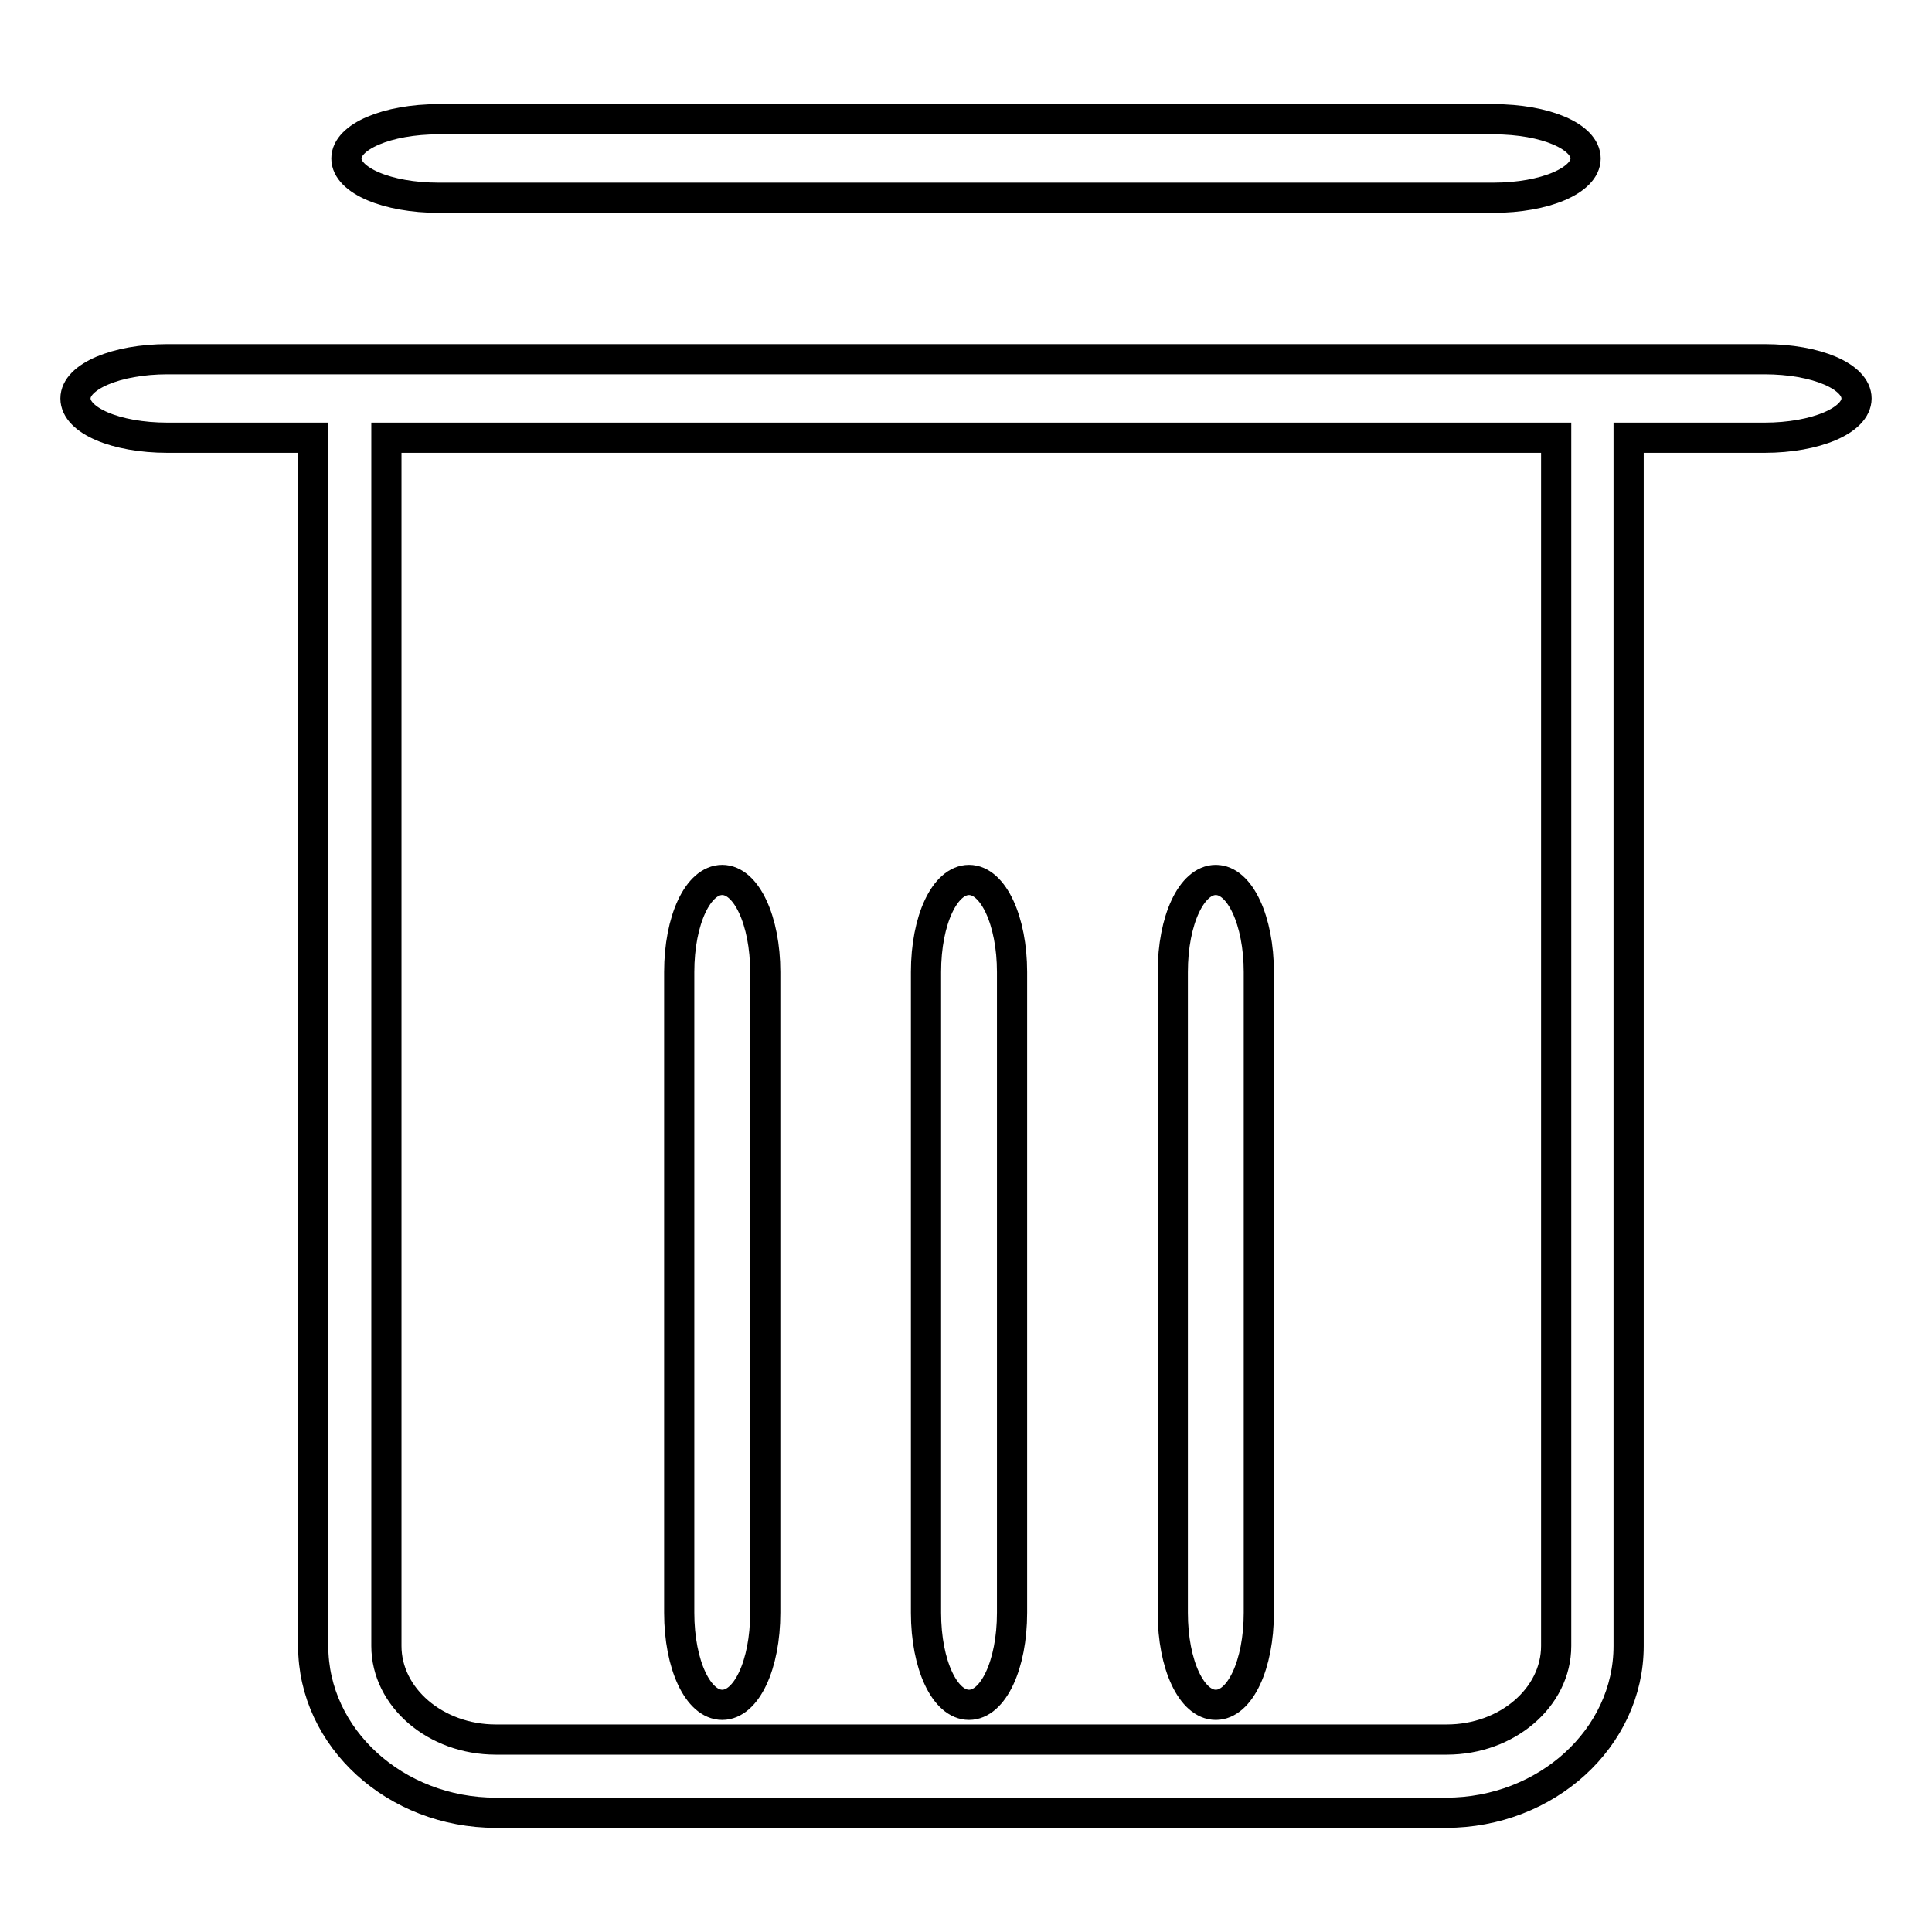
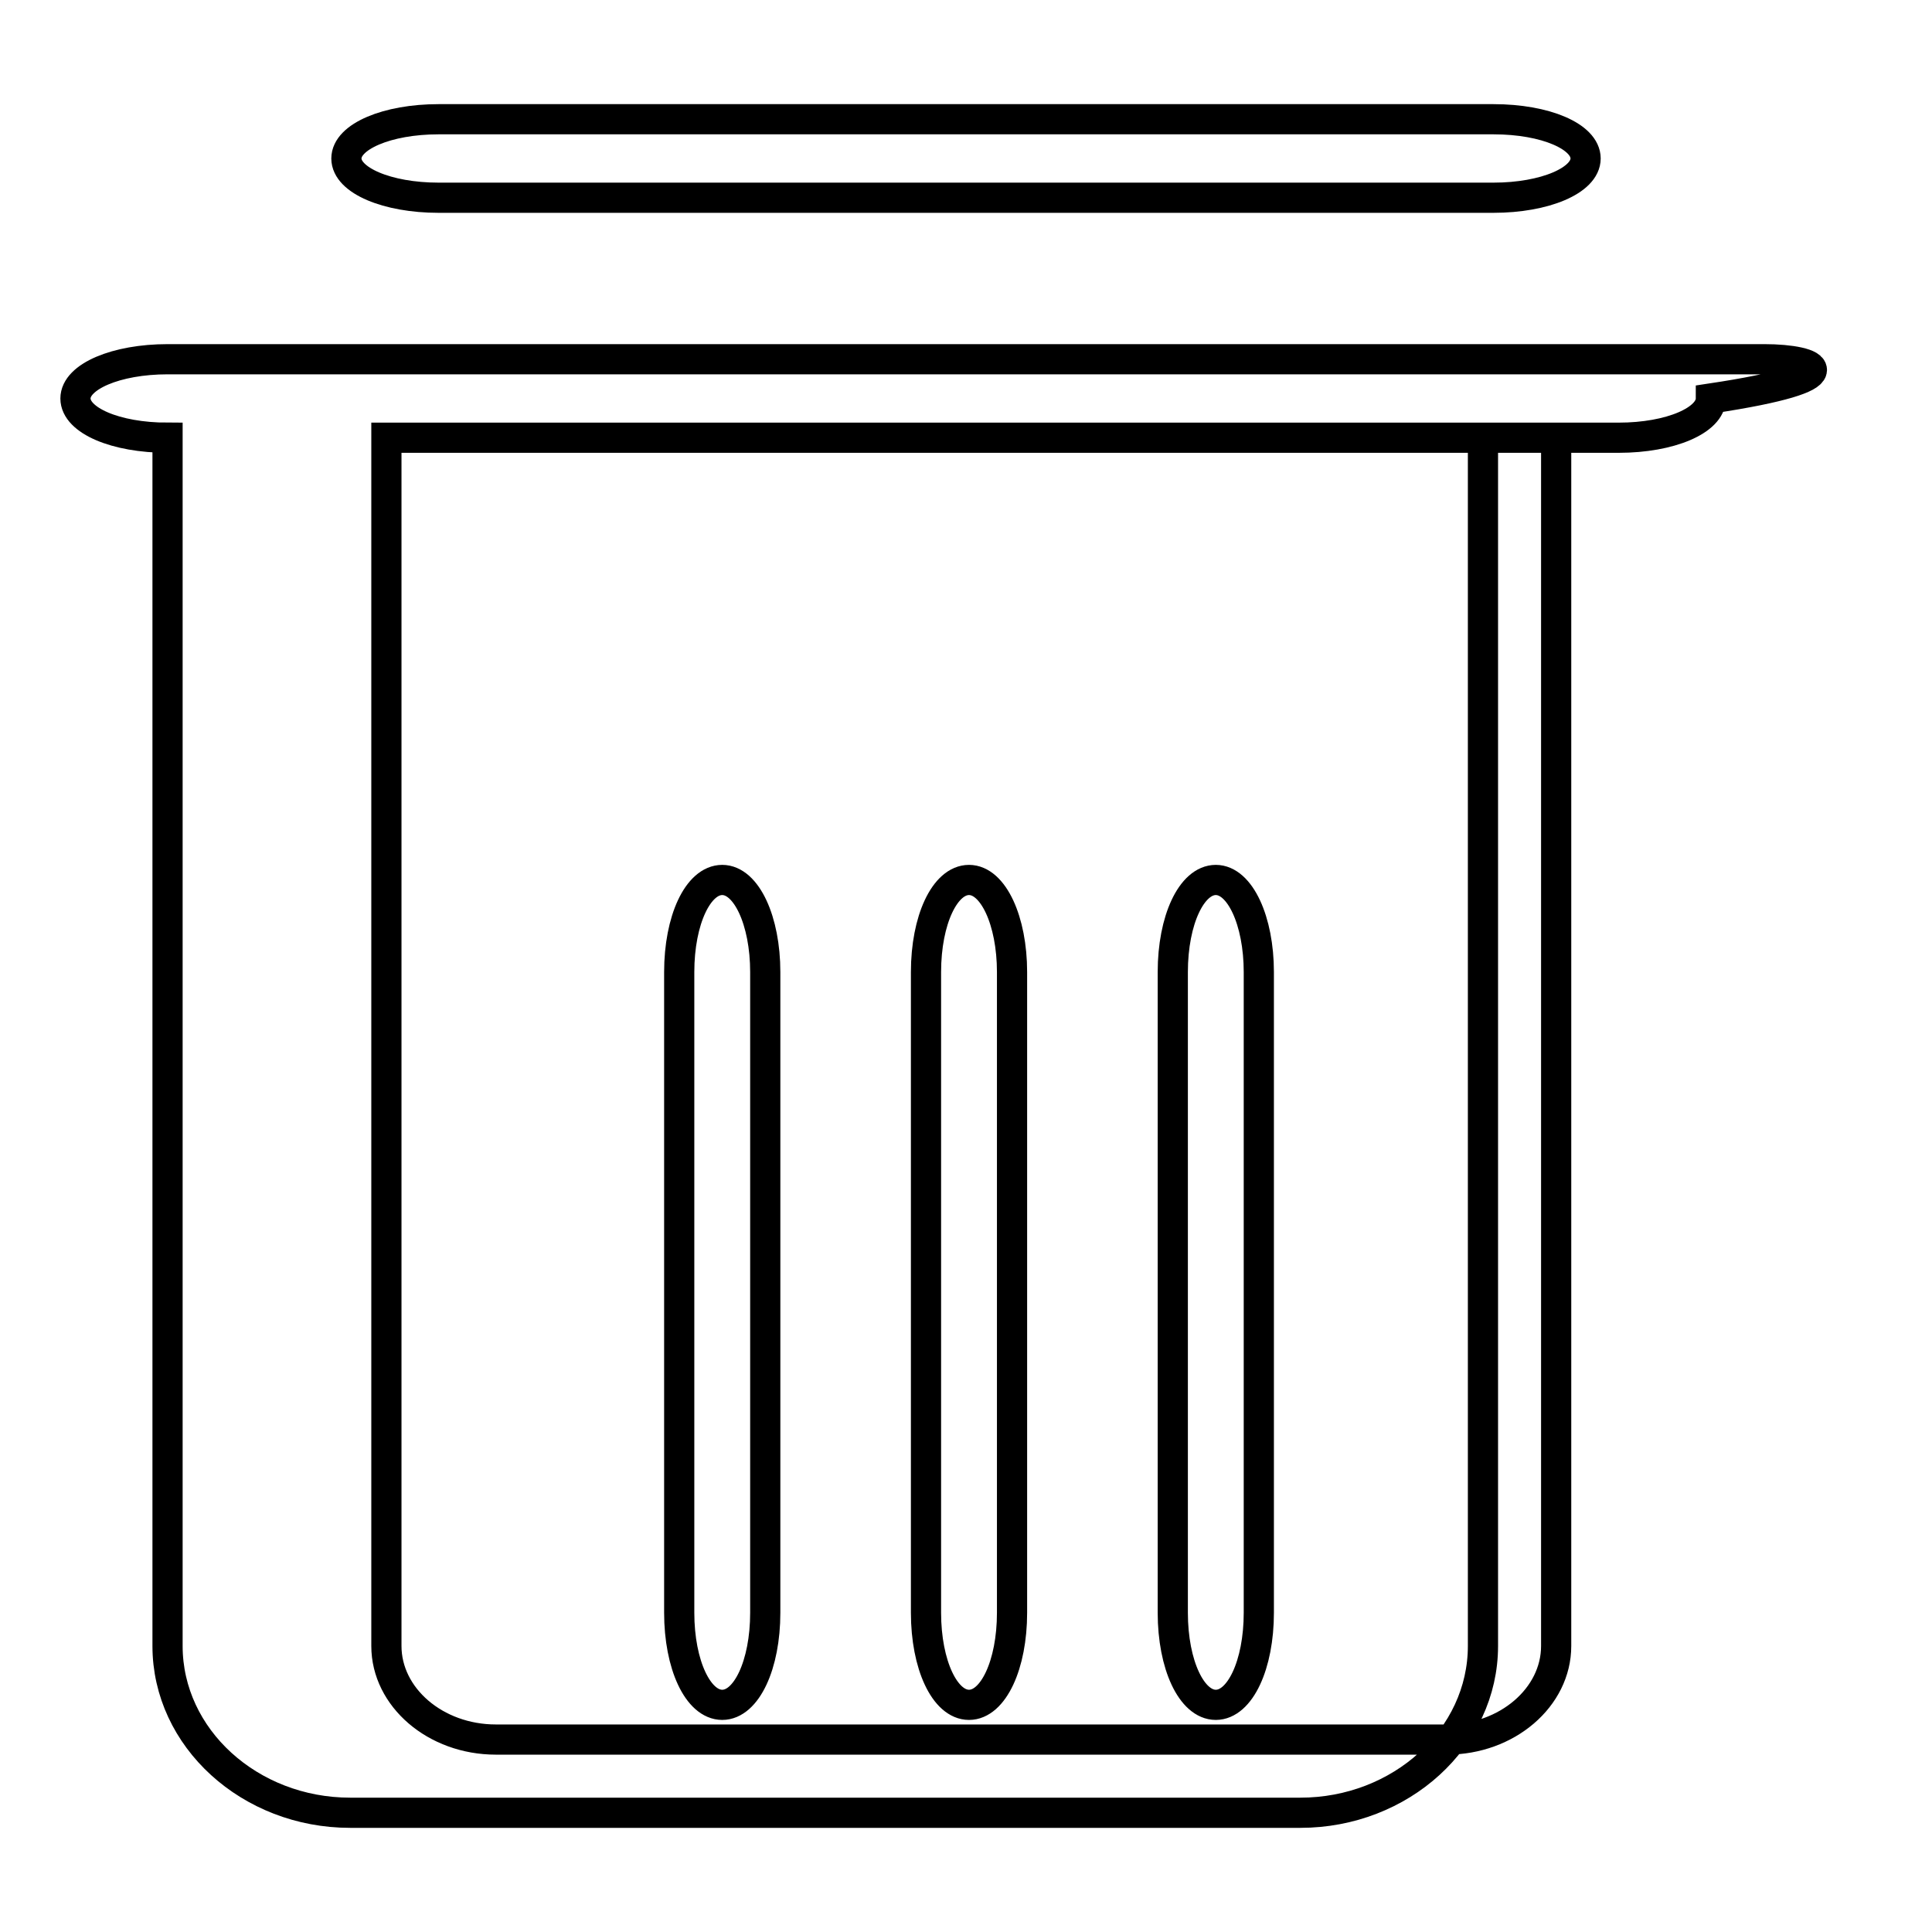
<svg xmlns="http://www.w3.org/2000/svg" version="1.1" x="0px" y="0px" viewBox="0 0 256 256" enable-background="new 0 0 256 256" xml:space="preserve">
  <g>
-     <path stroke-width="4" fill-opacity="0" stroke="#000000" d="M58.1,26.2h139.8c6.8,0,12.2-2.3,12.2-5.2s-5.3-5.2-12.2-5.2H58.1c-6.8,0-12.2,2.3-12.2,5.2 S51.3,26.2,58.1,26.2z M233.8,47.6H22.2c-6.8,0-12.2,2.3-12.2,5.2c0,2.9,5.3,5.2,12.2,5.2h19.3v160.1c0,12.2,10.9,22.1,24.2,22.1 h125.9c13.3,0,24.2-9.9,24.2-22.1V58h18c6.8,0,12.2-2.3,12.2-5.2C246,49.9,240.7,47.6,233.8,47.6L233.8,47.6z M206.2,218.1 c0,6.8-6.5,12.4-14.5,12.4H65.7c-8,0-14.5-5.6-14.5-12.4V58h155V218.1L206.2,218.1z M95.7,225.9c3.2,0,5.7-5.3,5.7-12.2v-84.9 c0-6.8-2.5-12.2-5.7-12.2c-3.2,0-5.7,5.3-5.7,12.2v84.9C90,220.6,92.5,225.9,95.7,225.9L95.7,225.9z M128.4,225.9 c3.2,0,5.7-5.3,5.7-12.2v-84.9c0-6.8-2.5-12.2-5.7-12.2c-3.2,0-5.7,5.3-5.7,12.2v84.9C122.7,220.6,125.2,225.9,128.4,225.9 L128.4,225.9z M161.1,225.9c3.2,0,5.7-5.3,5.7-12.2v-84.9c0-6.8-2.5-12.2-5.7-12.2c-3.2,0-5.7,5.3-5.7,12.2v84.9 C155.4,220.6,157.9,225.9,161.1,225.9L161.1,225.9z" />
+     <path stroke-width="4" fill-opacity="0" stroke="#000000" d="M58.1,26.2h139.8c6.8,0,12.2-2.3,12.2-5.2s-5.3-5.2-12.2-5.2H58.1c-6.8,0-12.2,2.3-12.2,5.2 S51.3,26.2,58.1,26.2z M233.8,47.6H22.2c-6.8,0-12.2,2.3-12.2,5.2c0,2.9,5.3,5.2,12.2,5.2v160.1c0,12.2,10.9,22.1,24.2,22.1 h125.9c13.3,0,24.2-9.9,24.2-22.1V58h18c6.8,0,12.2-2.3,12.2-5.2C246,49.9,240.7,47.6,233.8,47.6L233.8,47.6z M206.2,218.1 c0,6.8-6.5,12.4-14.5,12.4H65.7c-8,0-14.5-5.6-14.5-12.4V58h155V218.1L206.2,218.1z M95.7,225.9c3.2,0,5.7-5.3,5.7-12.2v-84.9 c0-6.8-2.5-12.2-5.7-12.2c-3.2,0-5.7,5.3-5.7,12.2v84.9C90,220.6,92.5,225.9,95.7,225.9L95.7,225.9z M128.4,225.9 c3.2,0,5.7-5.3,5.7-12.2v-84.9c0-6.8-2.5-12.2-5.7-12.2c-3.2,0-5.7,5.3-5.7,12.2v84.9C122.7,220.6,125.2,225.9,128.4,225.9 L128.4,225.9z M161.1,225.9c3.2,0,5.7-5.3,5.7-12.2v-84.9c0-6.8-2.5-12.2-5.7-12.2c-3.2,0-5.7,5.3-5.7,12.2v84.9 C155.4,220.6,157.9,225.9,161.1,225.9L161.1,225.9z" />
  </g>
</svg>